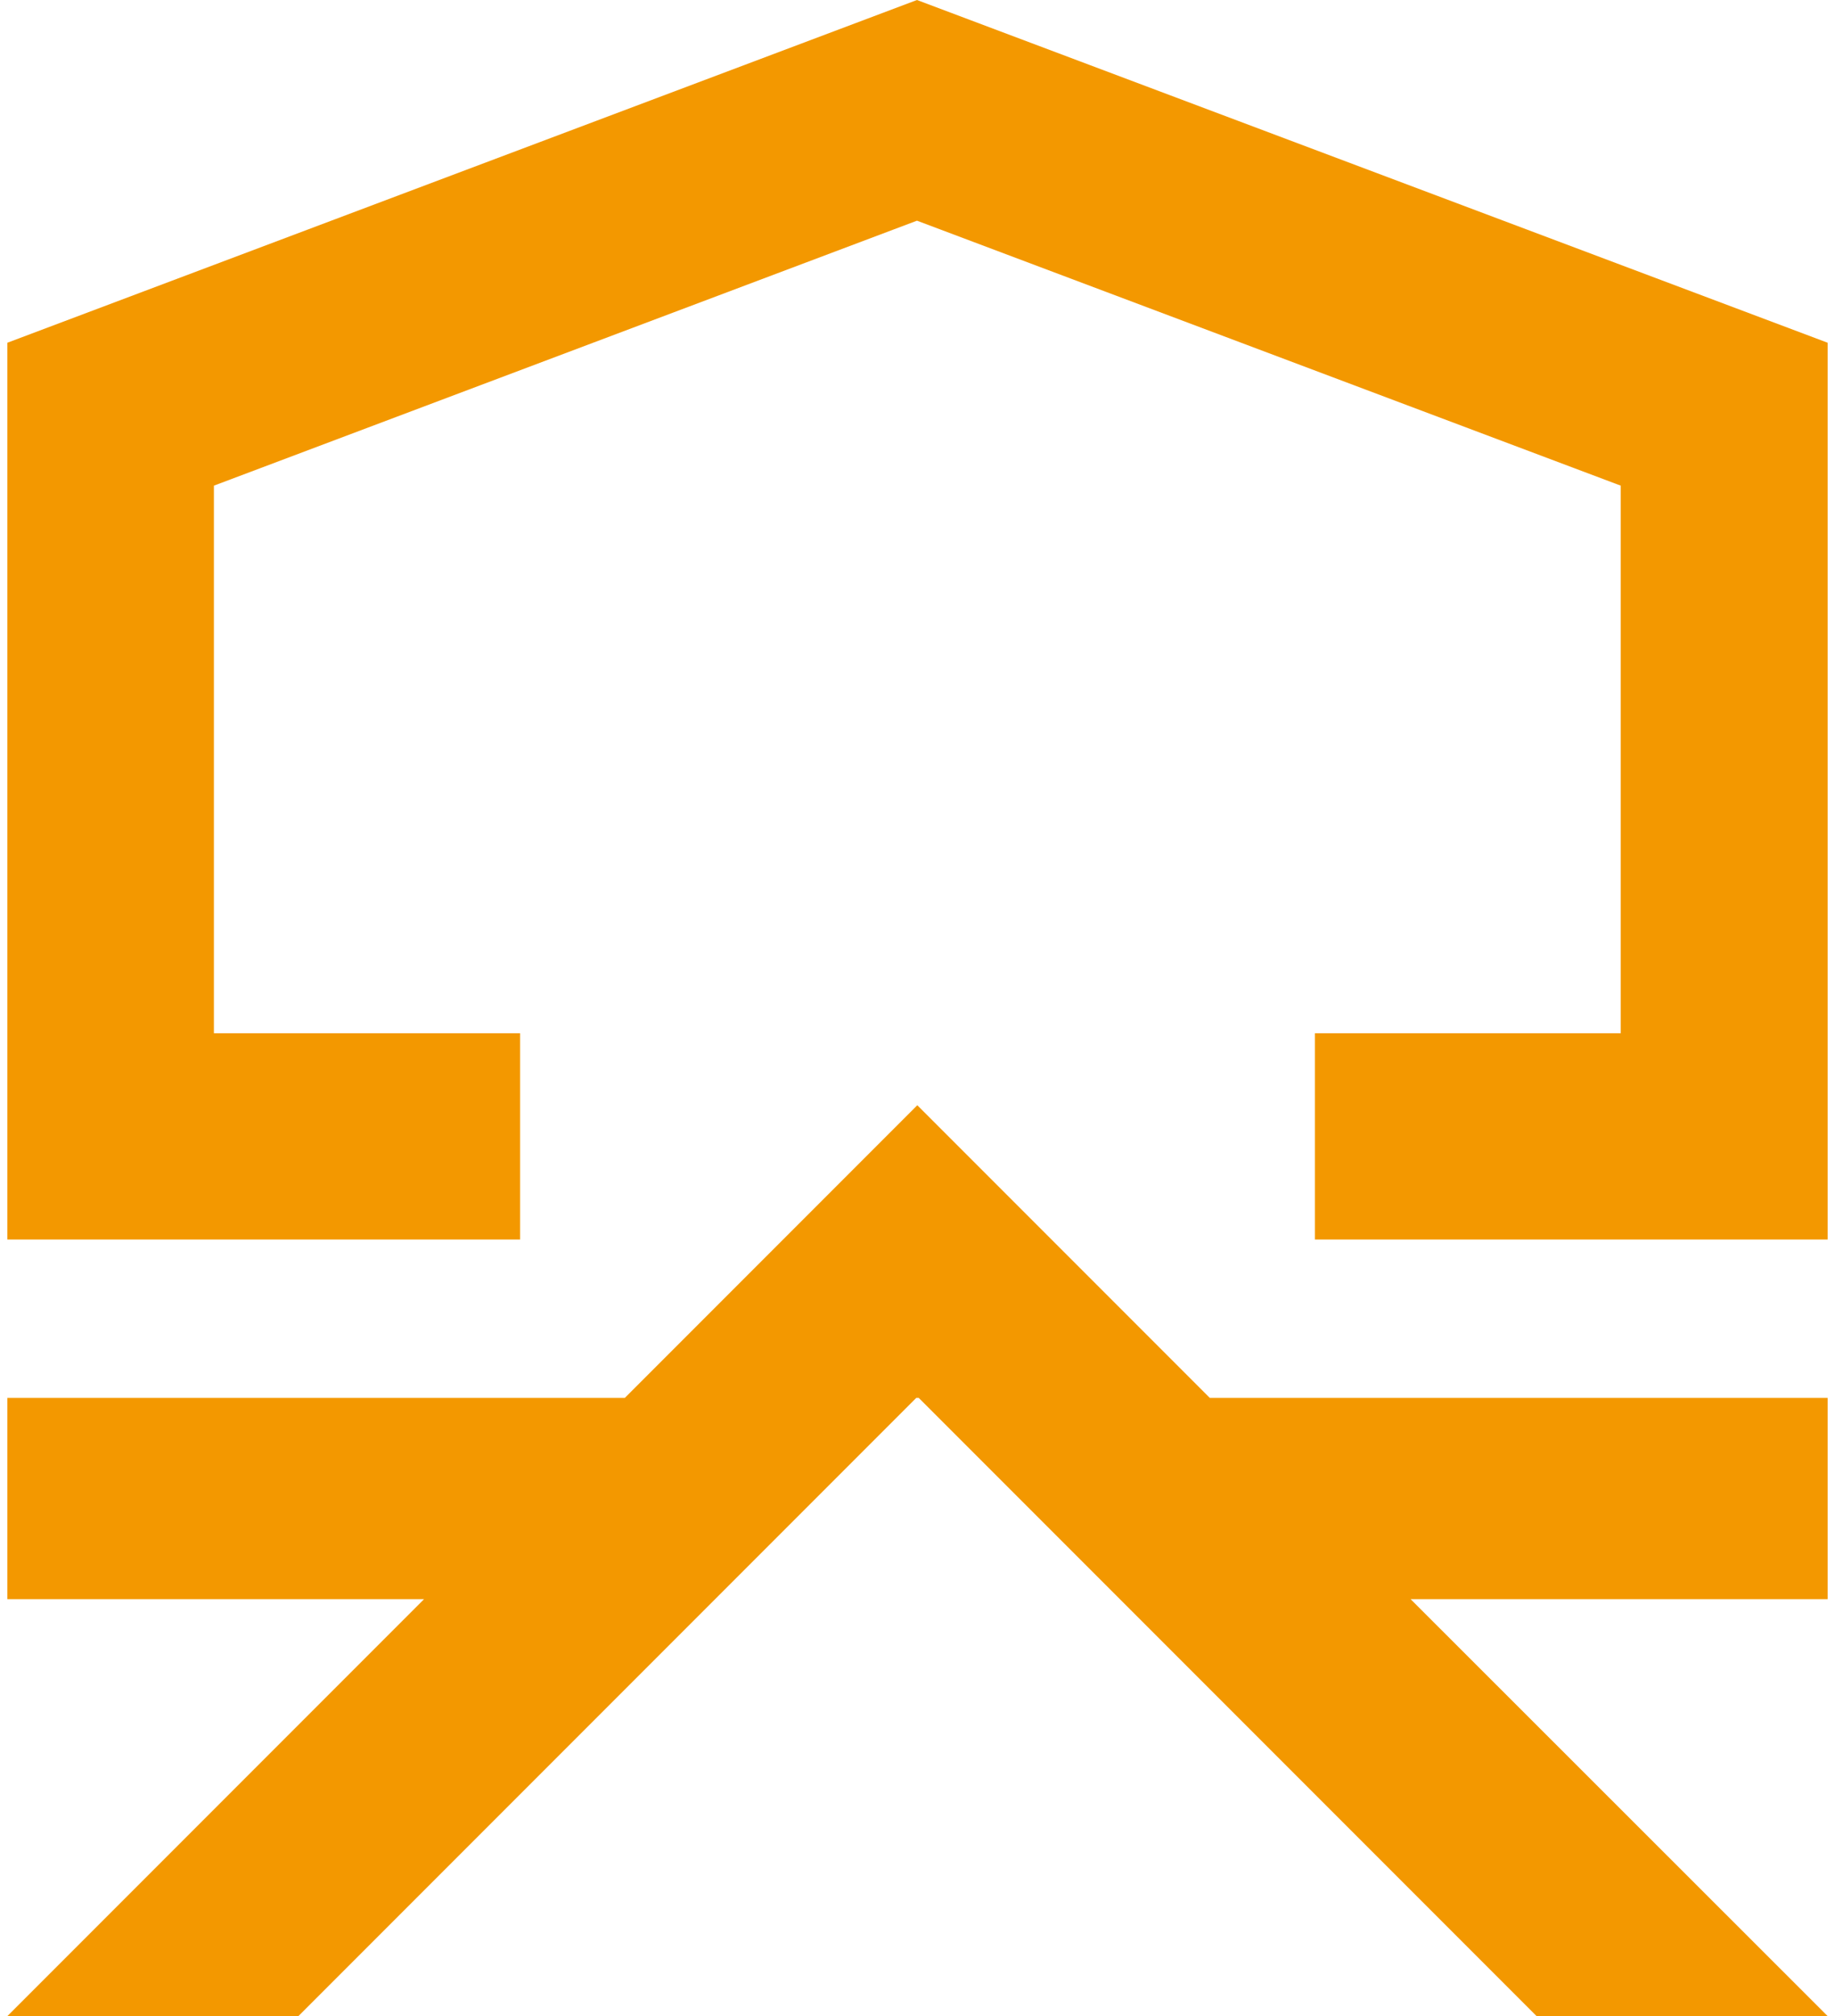
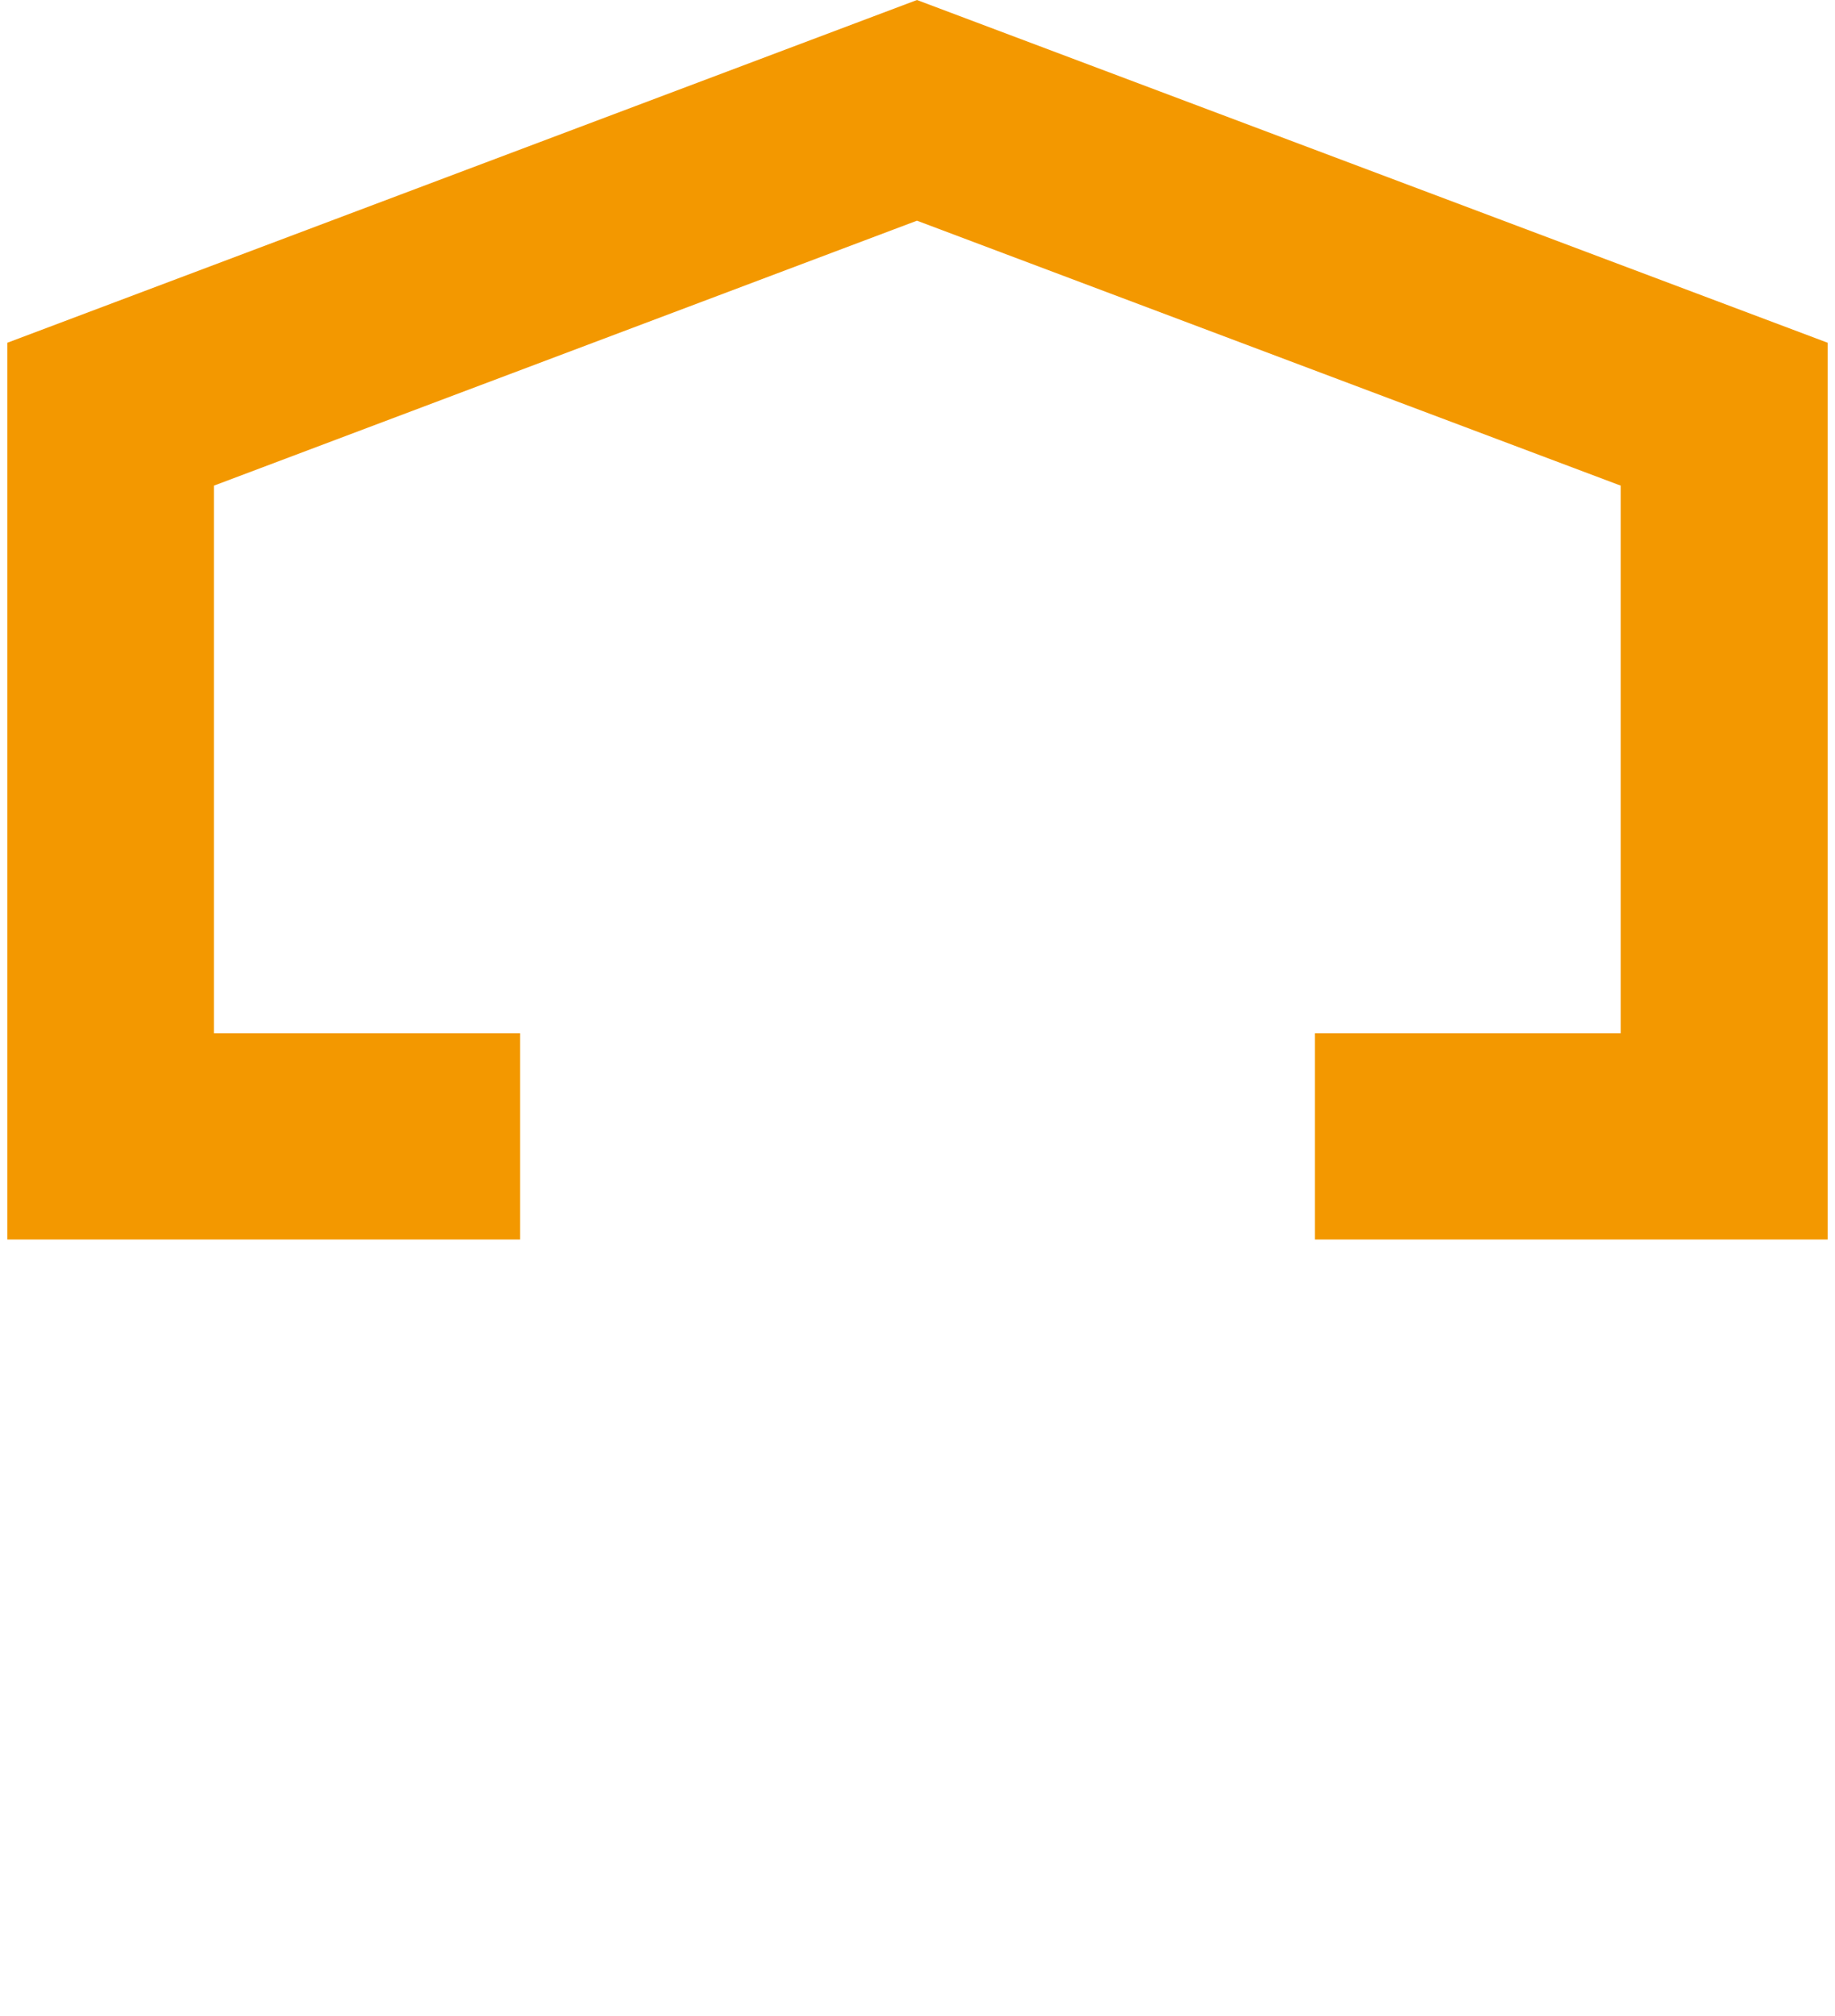
<svg xmlns="http://www.w3.org/2000/svg" viewBox="0 0 50.59 56" width="51" height="56">
  <defs>
    <style>.cls-1{fill:#f39800;}</style>
  </defs>
  <g id="圖層_3" data-name="圖層 3">
    <polygon class="cls-1" points="25.28 0 0 9.52 0 34.43 14.25 34.43 14.25 28.7 5.74 28.7 5.74 13.49 25.28 6.13 44.84 13.49 44.84 28.7 36.34 28.7 36.34 34.43 50.59 34.43 50.59 9.52 25.28 0" />
-     <polygon class="cls-1" points="39 44.42 50.59 44.42 50.59 38.83 33.42 38.83 25.29 30.7 17.16 38.83 0 38.83 0 44.42 11.58 44.42 0 56 8.09 56 25.26 38.83 25.33 38.83 42.5 56 50.59 56 39 44.42" />
  </g>
</svg>